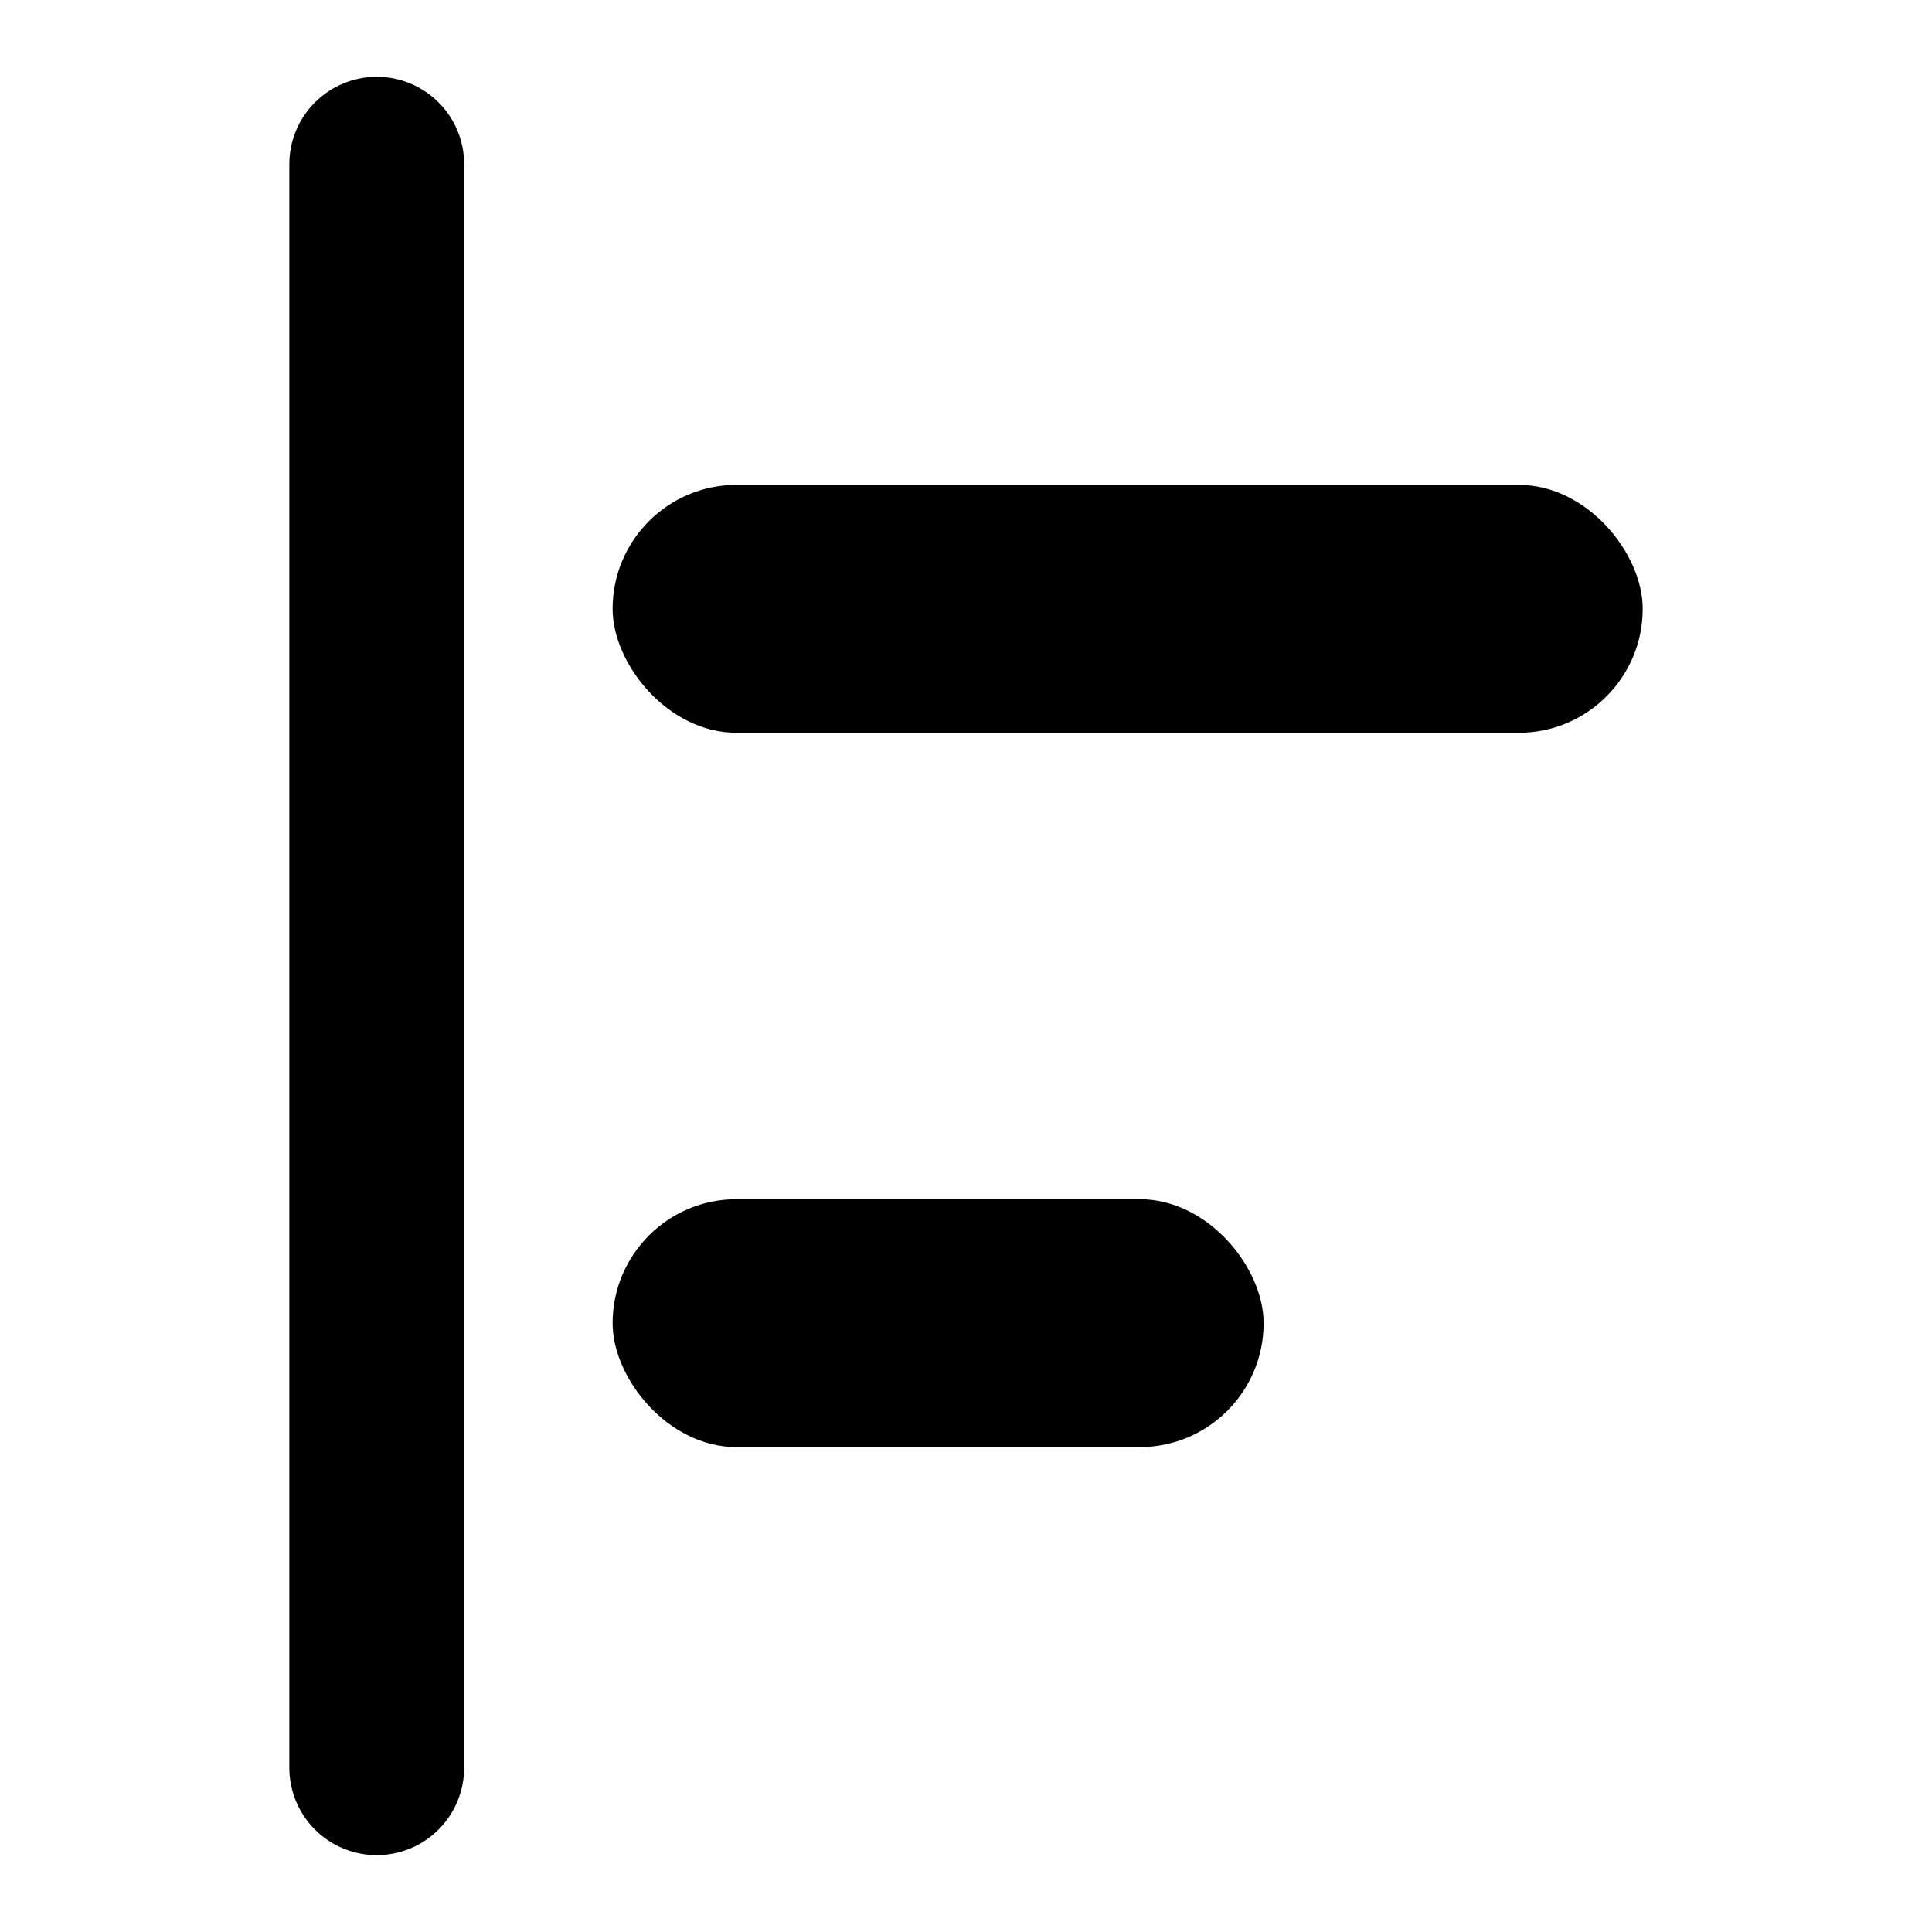
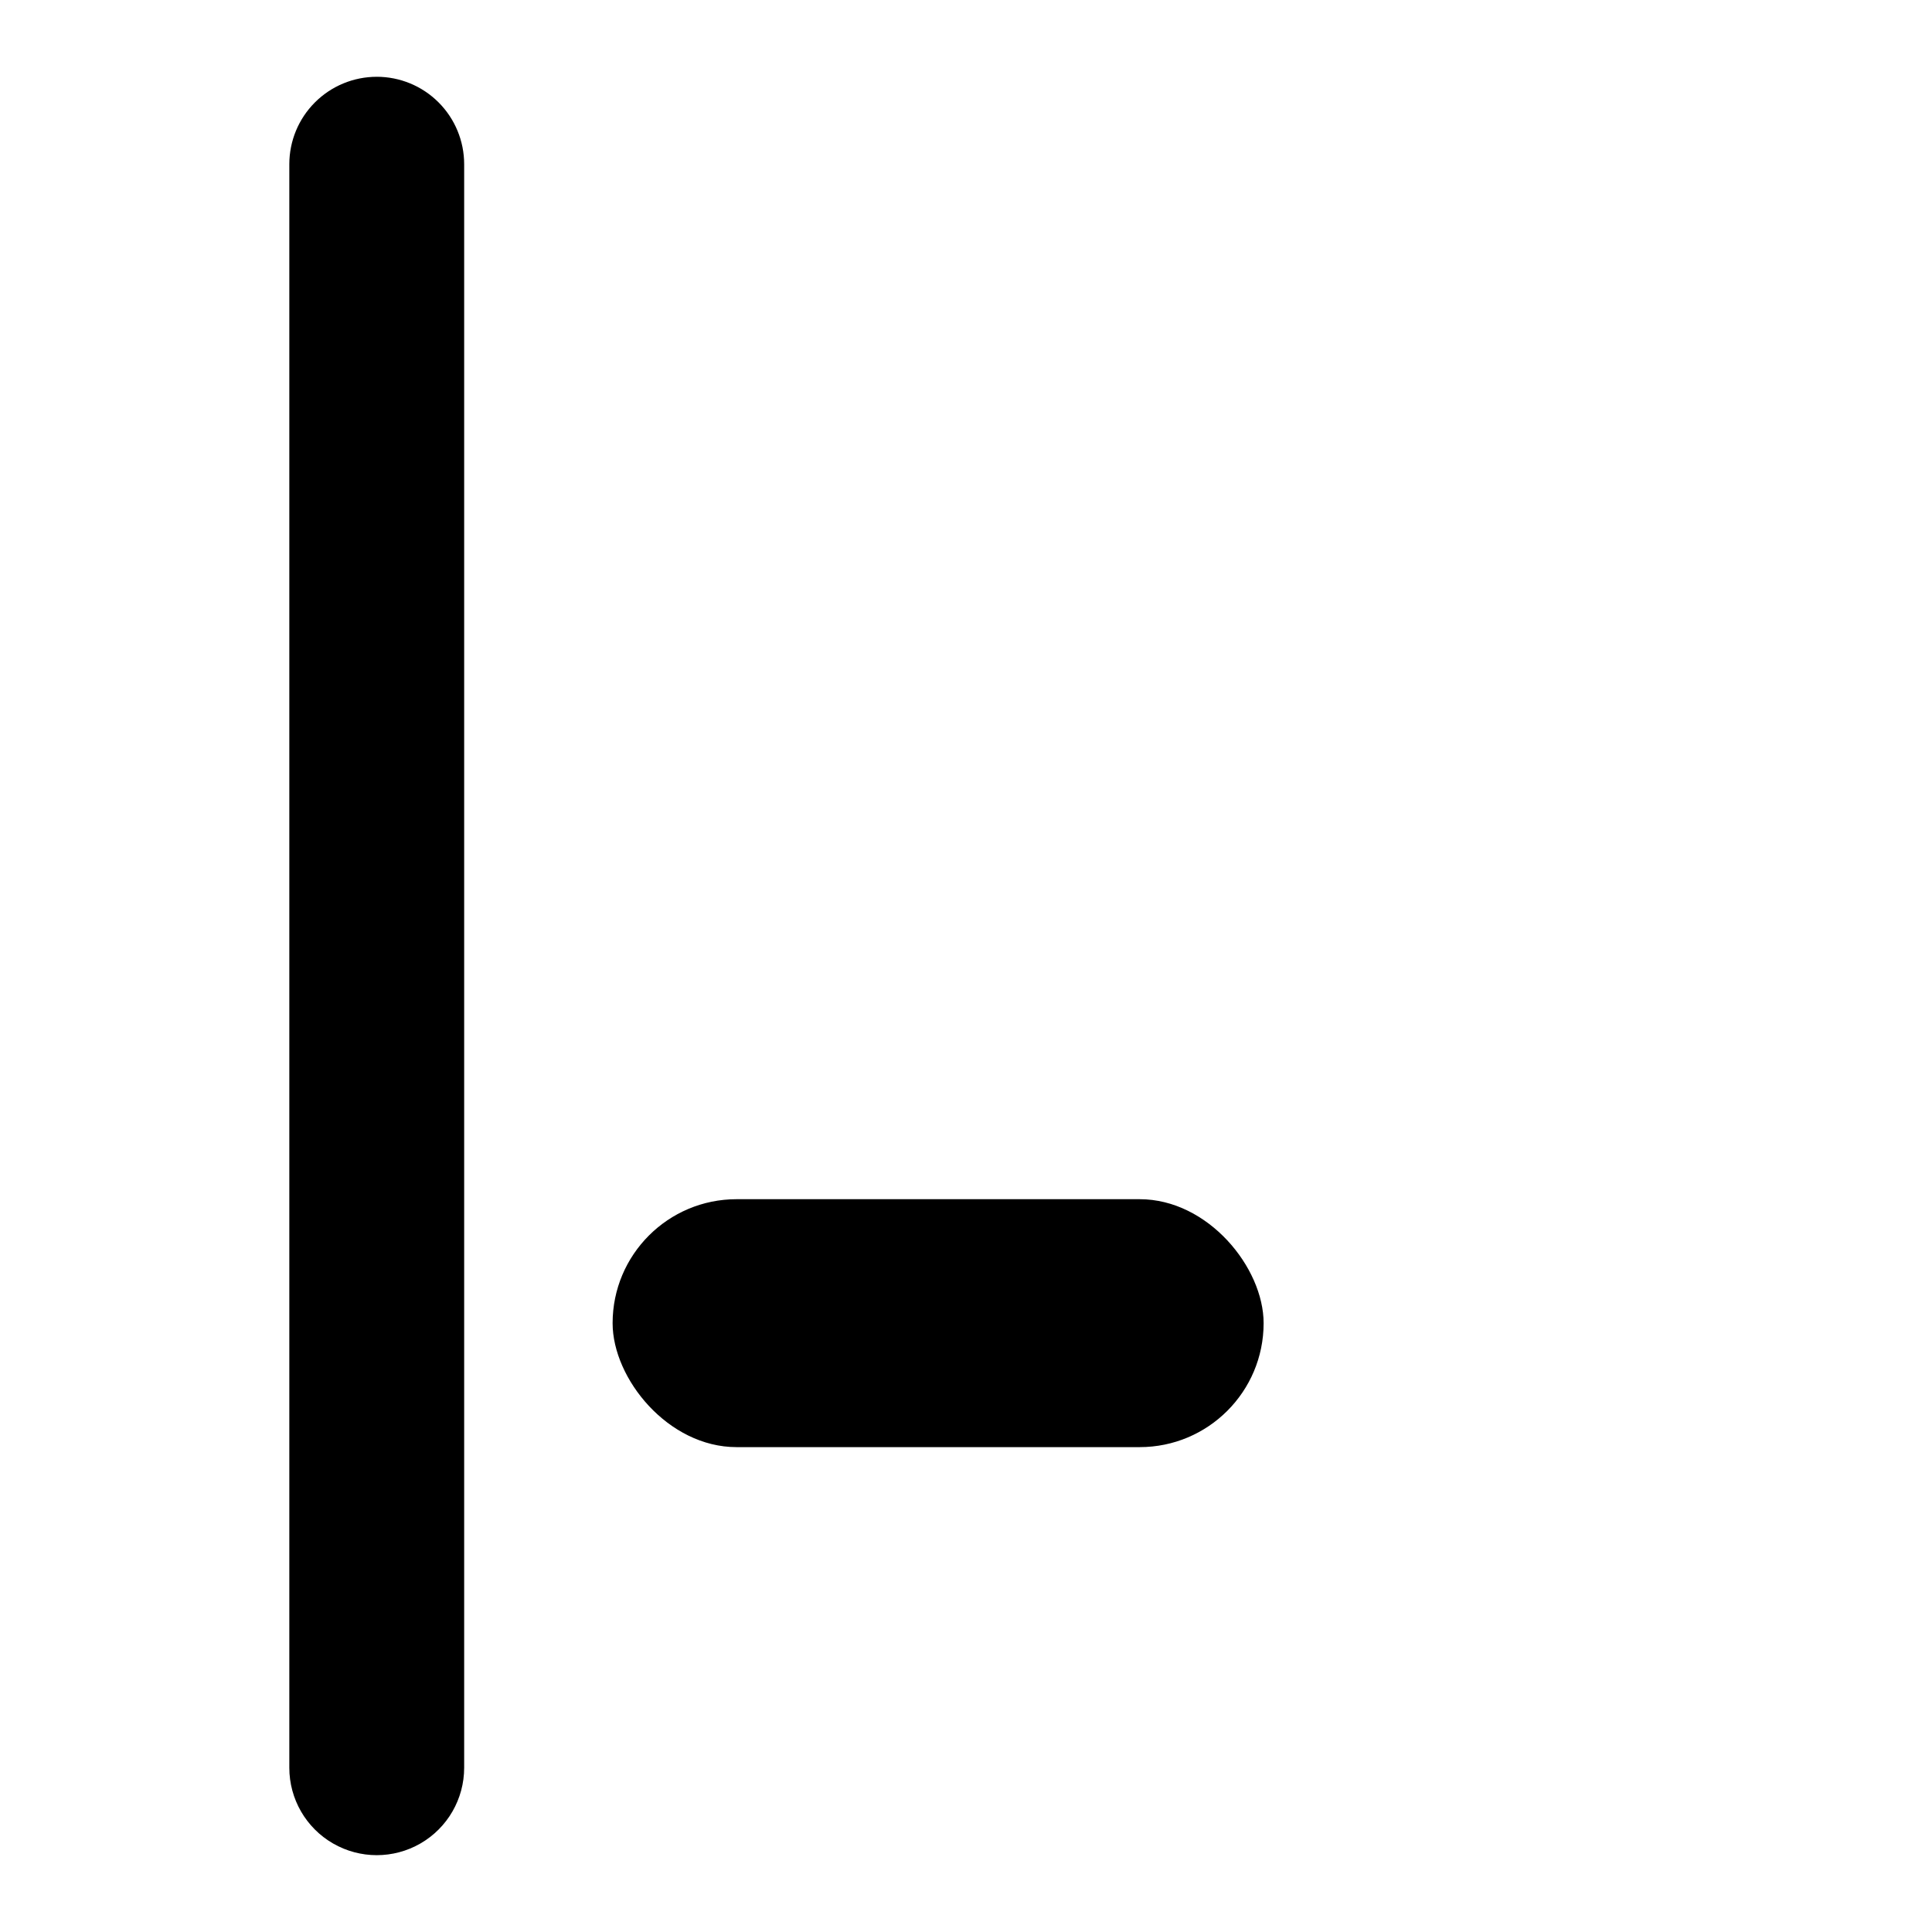
<svg xmlns="http://www.w3.org/2000/svg" fill="#000000" width="800px" height="800px" version="1.1" viewBox="144 144 512 512">
  <g>
    <path d="m243.84 164.35c-6.144 0-12.035 2.438-16.379 6.785-4.348 4.344-6.789 10.238-6.789 16.379v424.96c0 8.277 4.418 15.926 11.586 20.062 7.168 4.137 16 4.137 23.168 0s11.582-11.785 11.582-20.062v-424.96c0-6.144-2.441-12.039-6.785-16.383-4.344-4.348-10.238-6.785-16.383-6.785z" />
-     <path d="m339.2 272.49h207.28c18.145 0 32.852 18.145 32.852 32.852 0 18.145-14.707 32.852-32.852 32.852h-207.28c-18.145 0-32.852-18.145-32.852-32.852 0-18.145 14.707-32.852 32.852-32.852z" />
    <path d="m339.2 461.8h106.82c18.145 0 32.852 18.145 32.852 32.852 0 18.145-14.707 32.852-32.852 32.852h-106.82c-18.145 0-32.852-18.145-32.852-32.852 0-18.145 14.707-32.852 32.852-32.852z" />
  </g>
</svg>